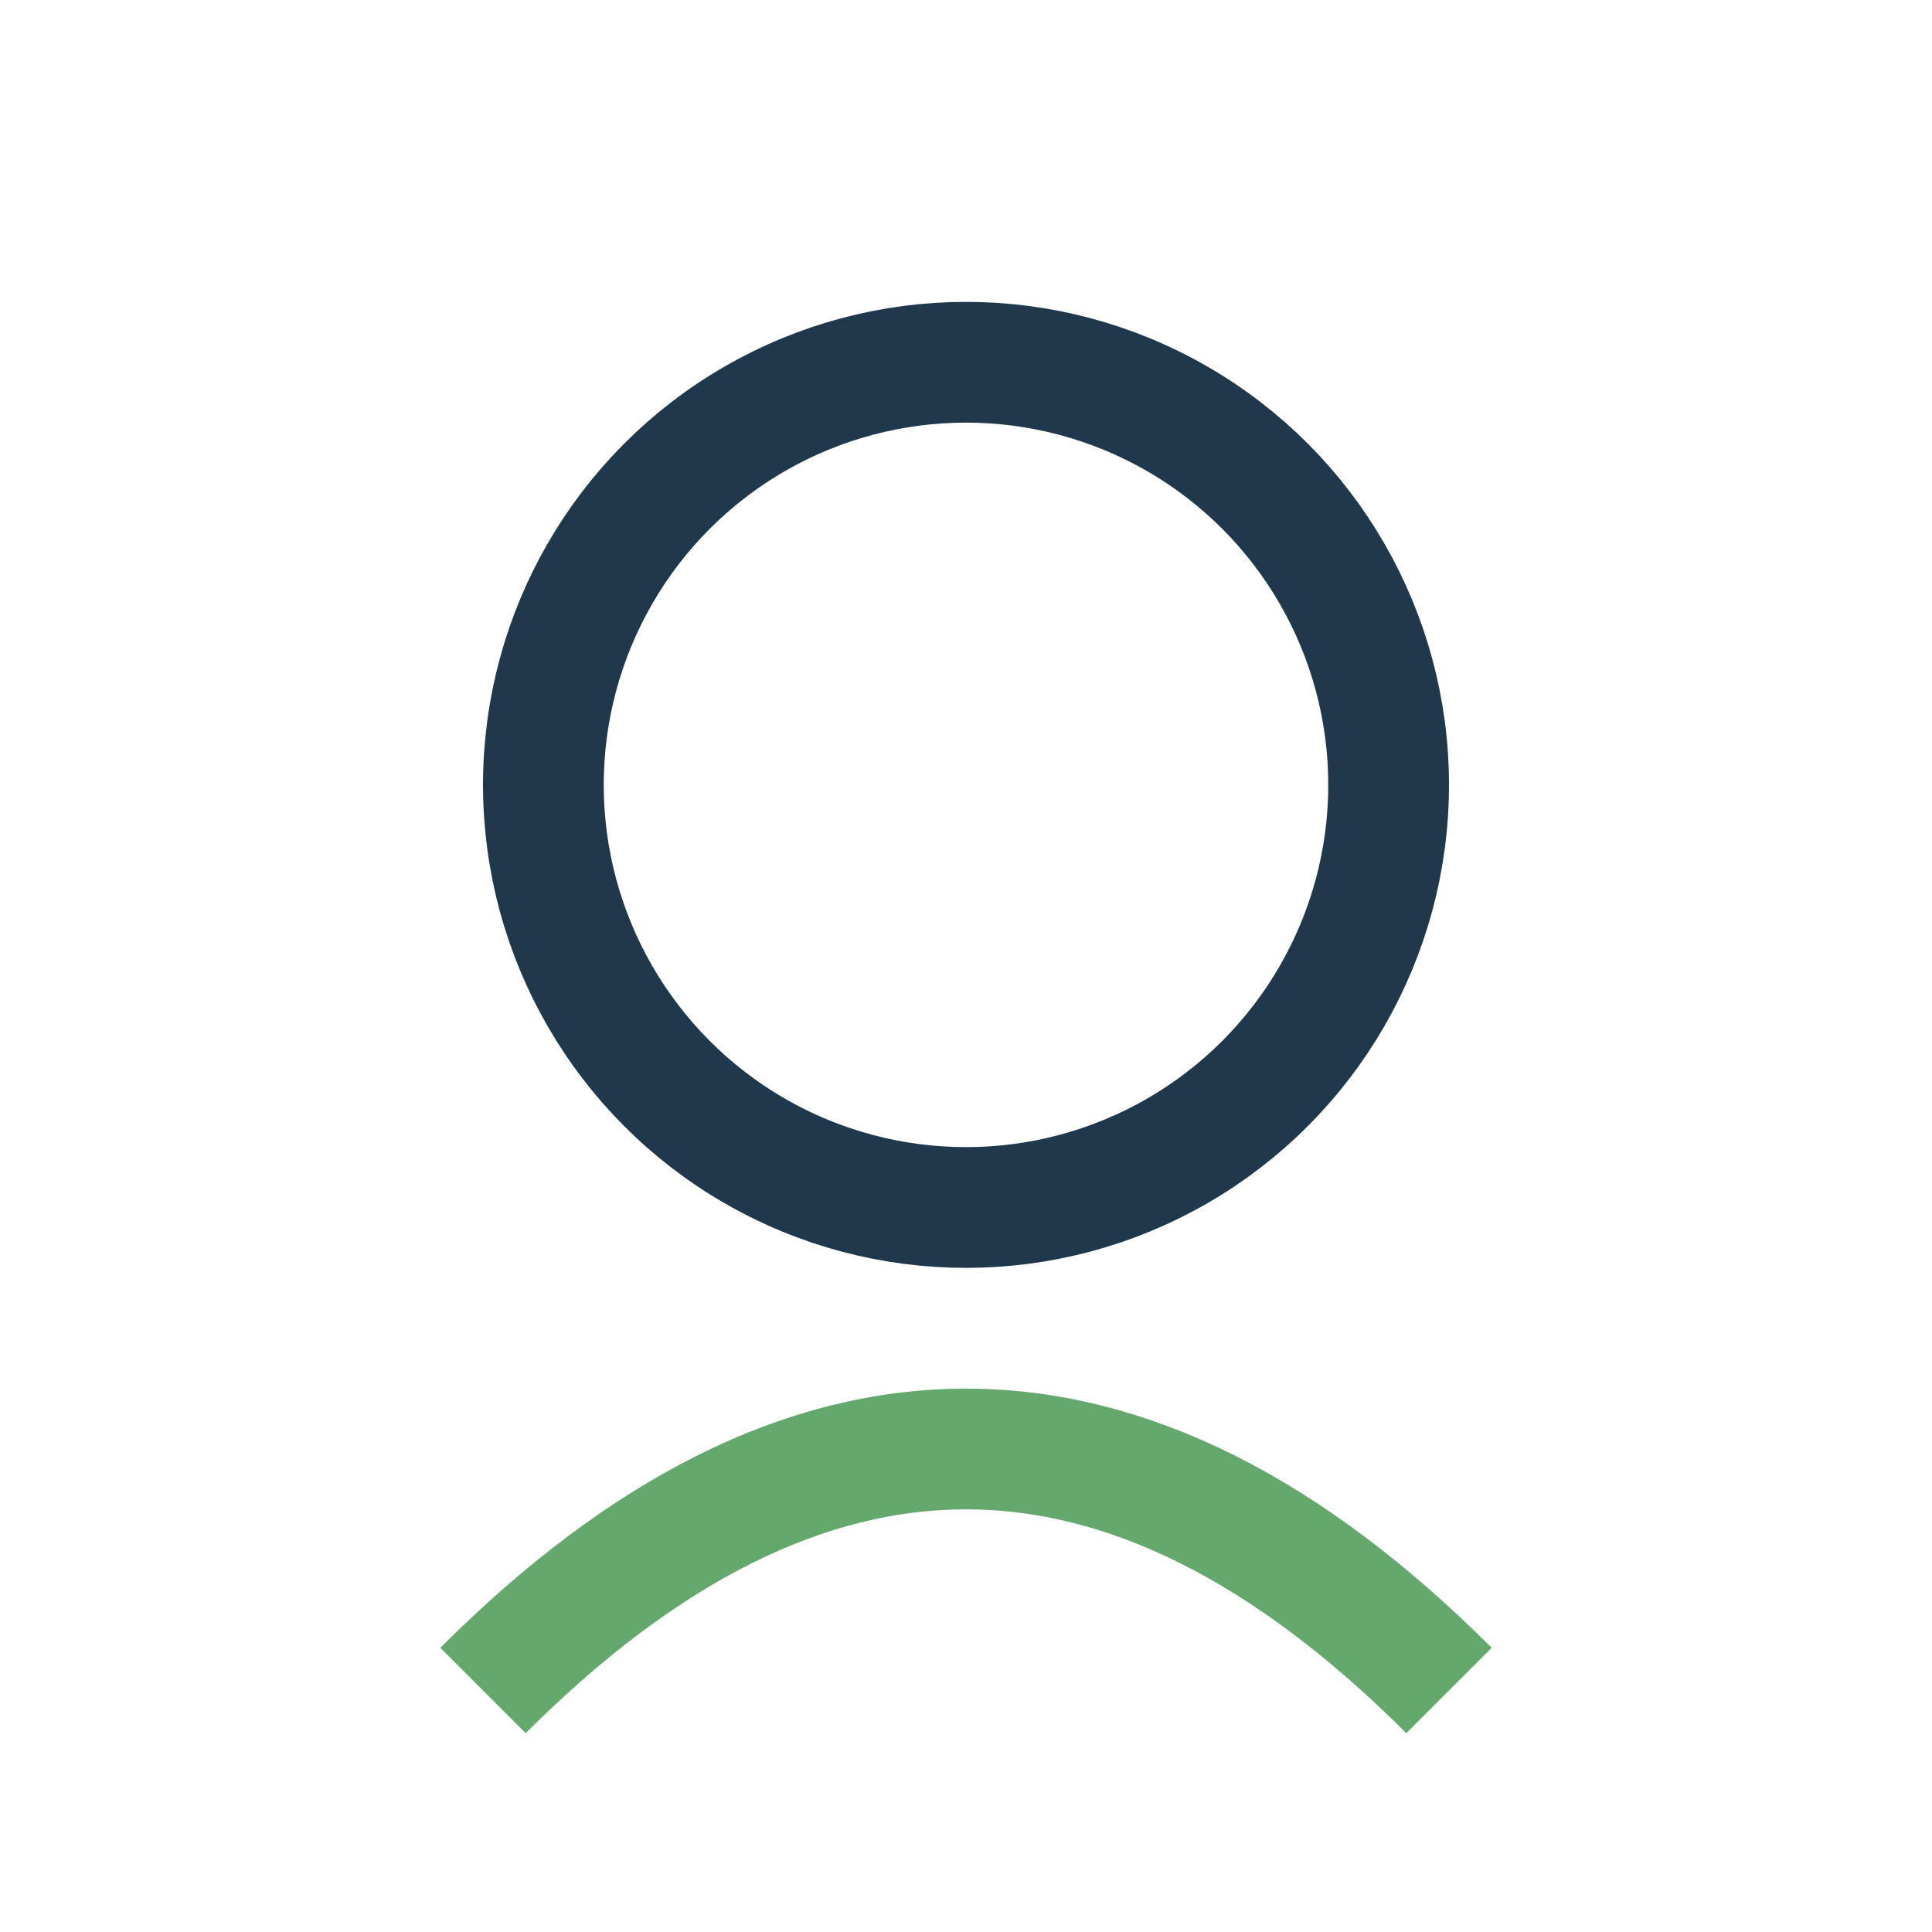
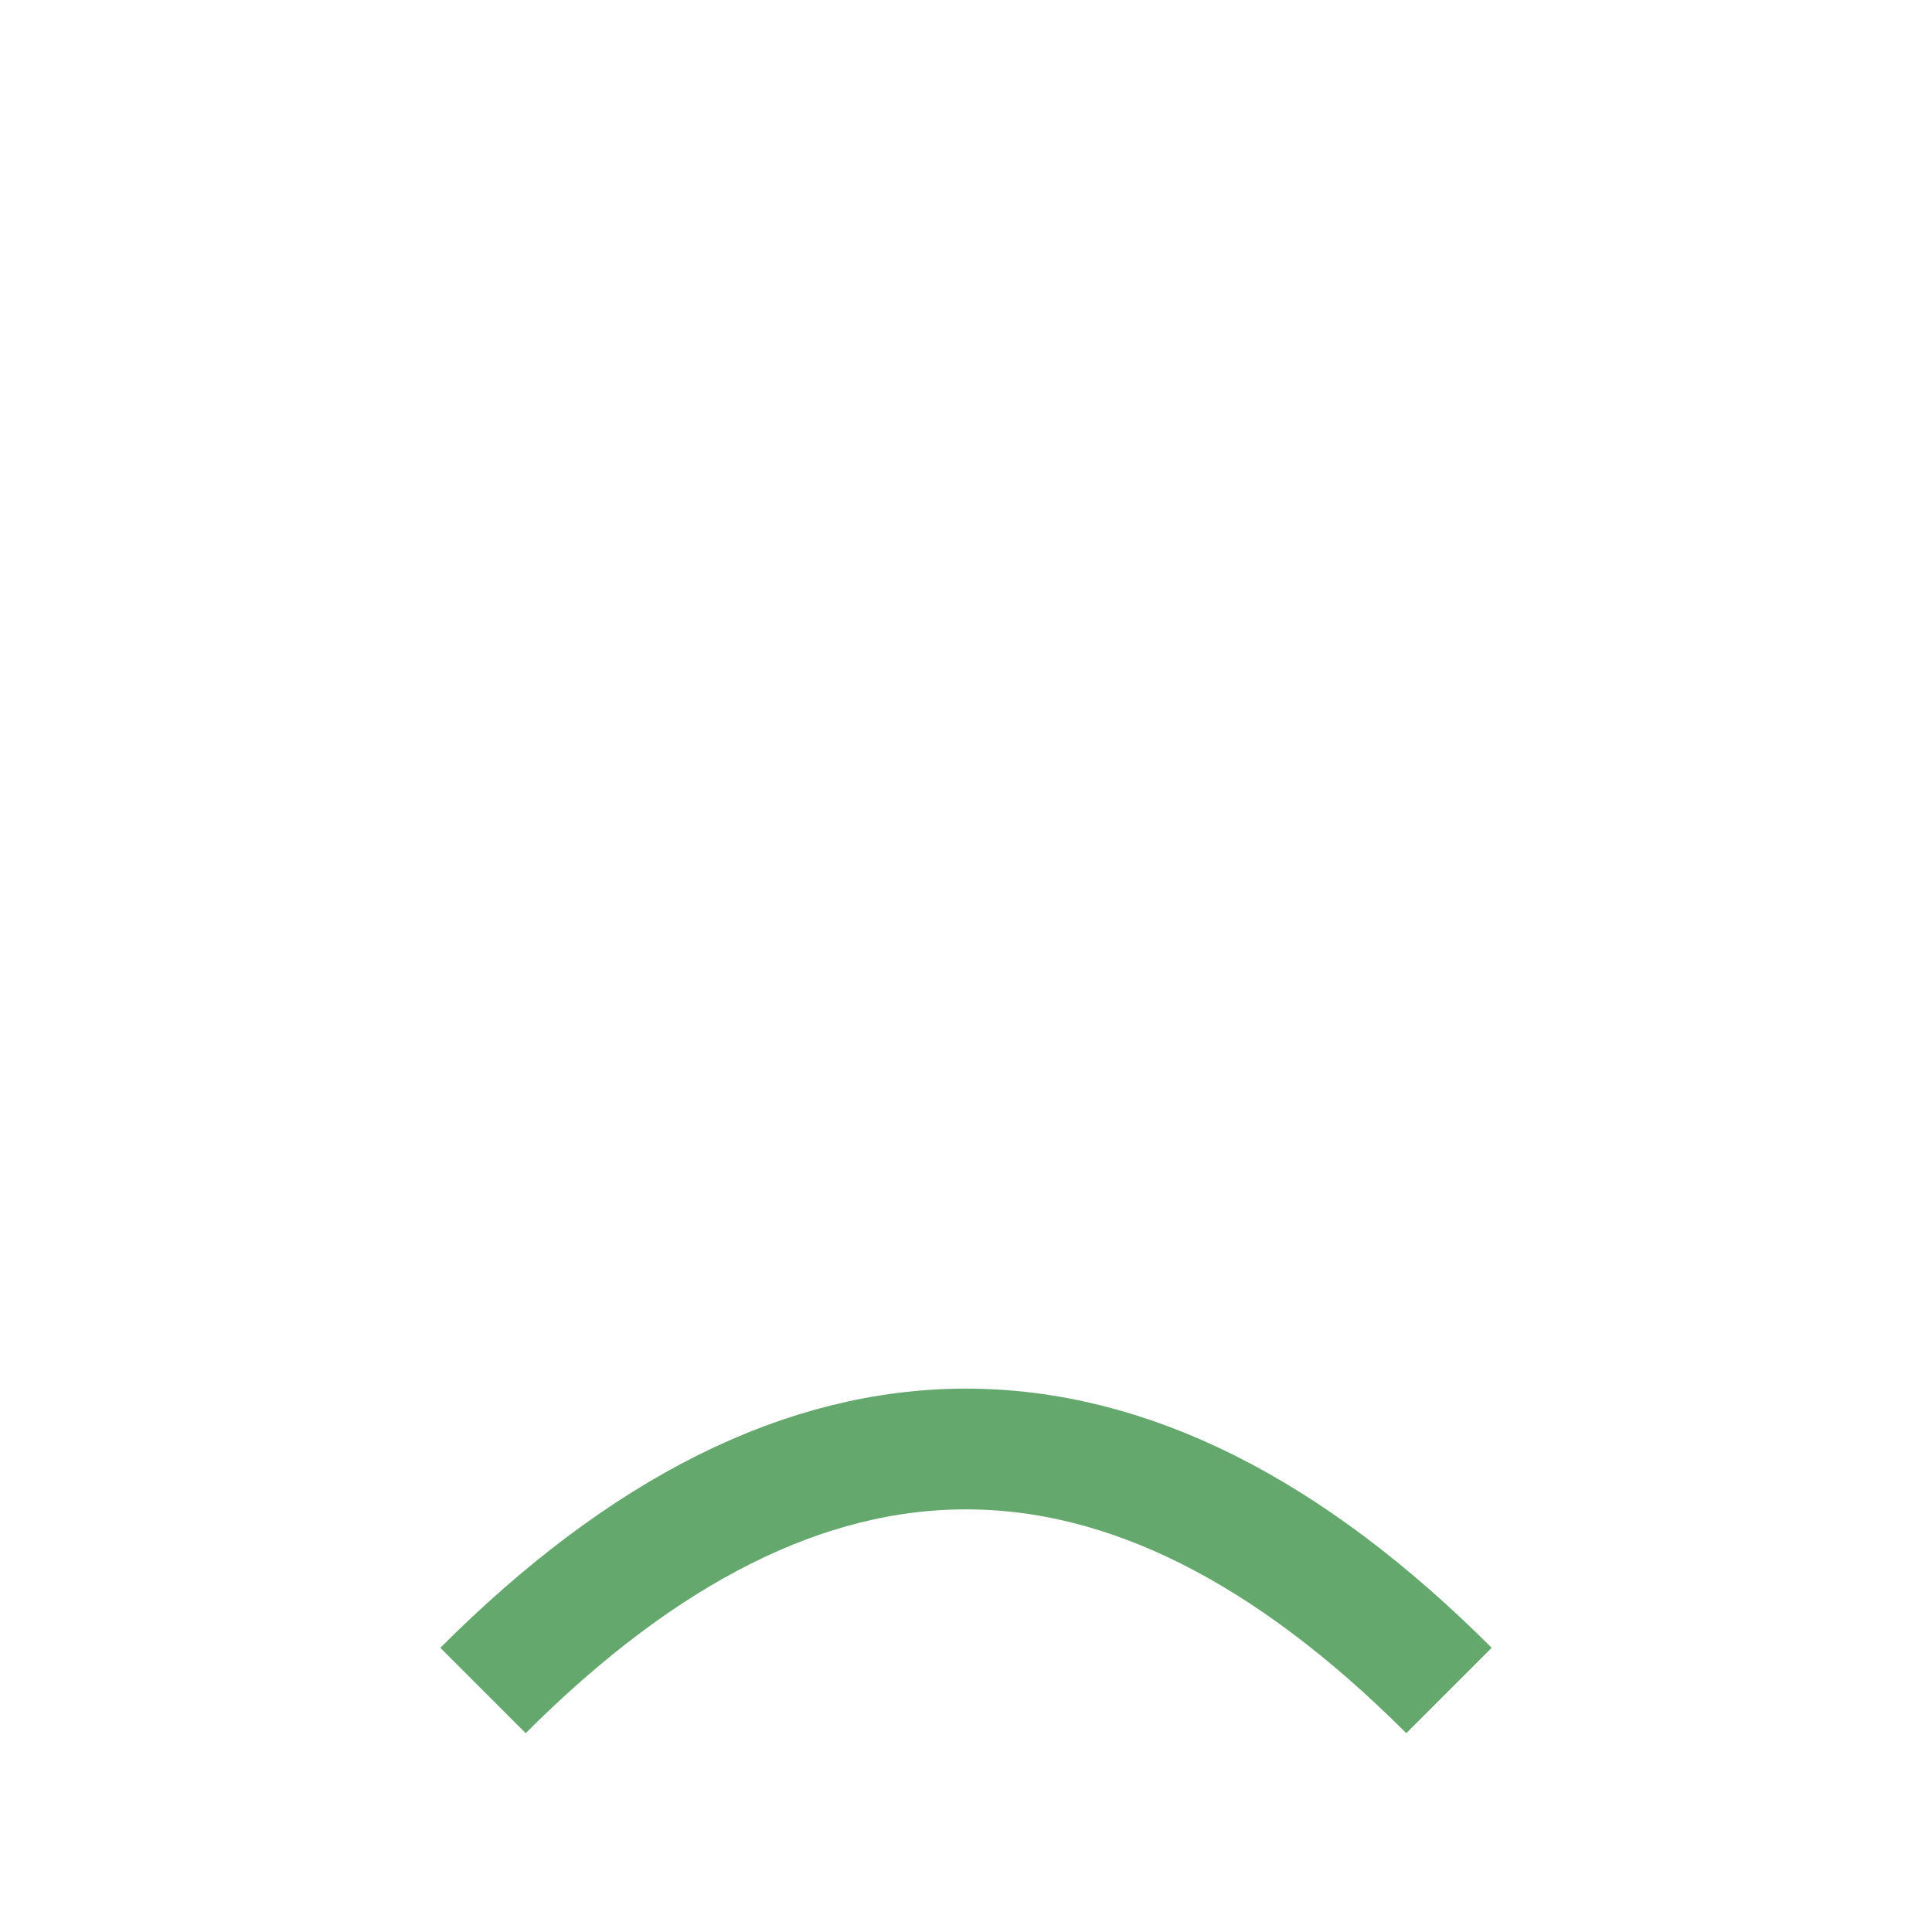
<svg xmlns="http://www.w3.org/2000/svg" width="32" height="32" viewBox="0 0 32 32">
-   <circle cx="16" cy="13" r="7" stroke="#20384C" stroke-width="2" fill="none" />
  <path d="M8 28q8-8 16 0" stroke="#65A86E" stroke-width="2" fill="none" />
</svg>